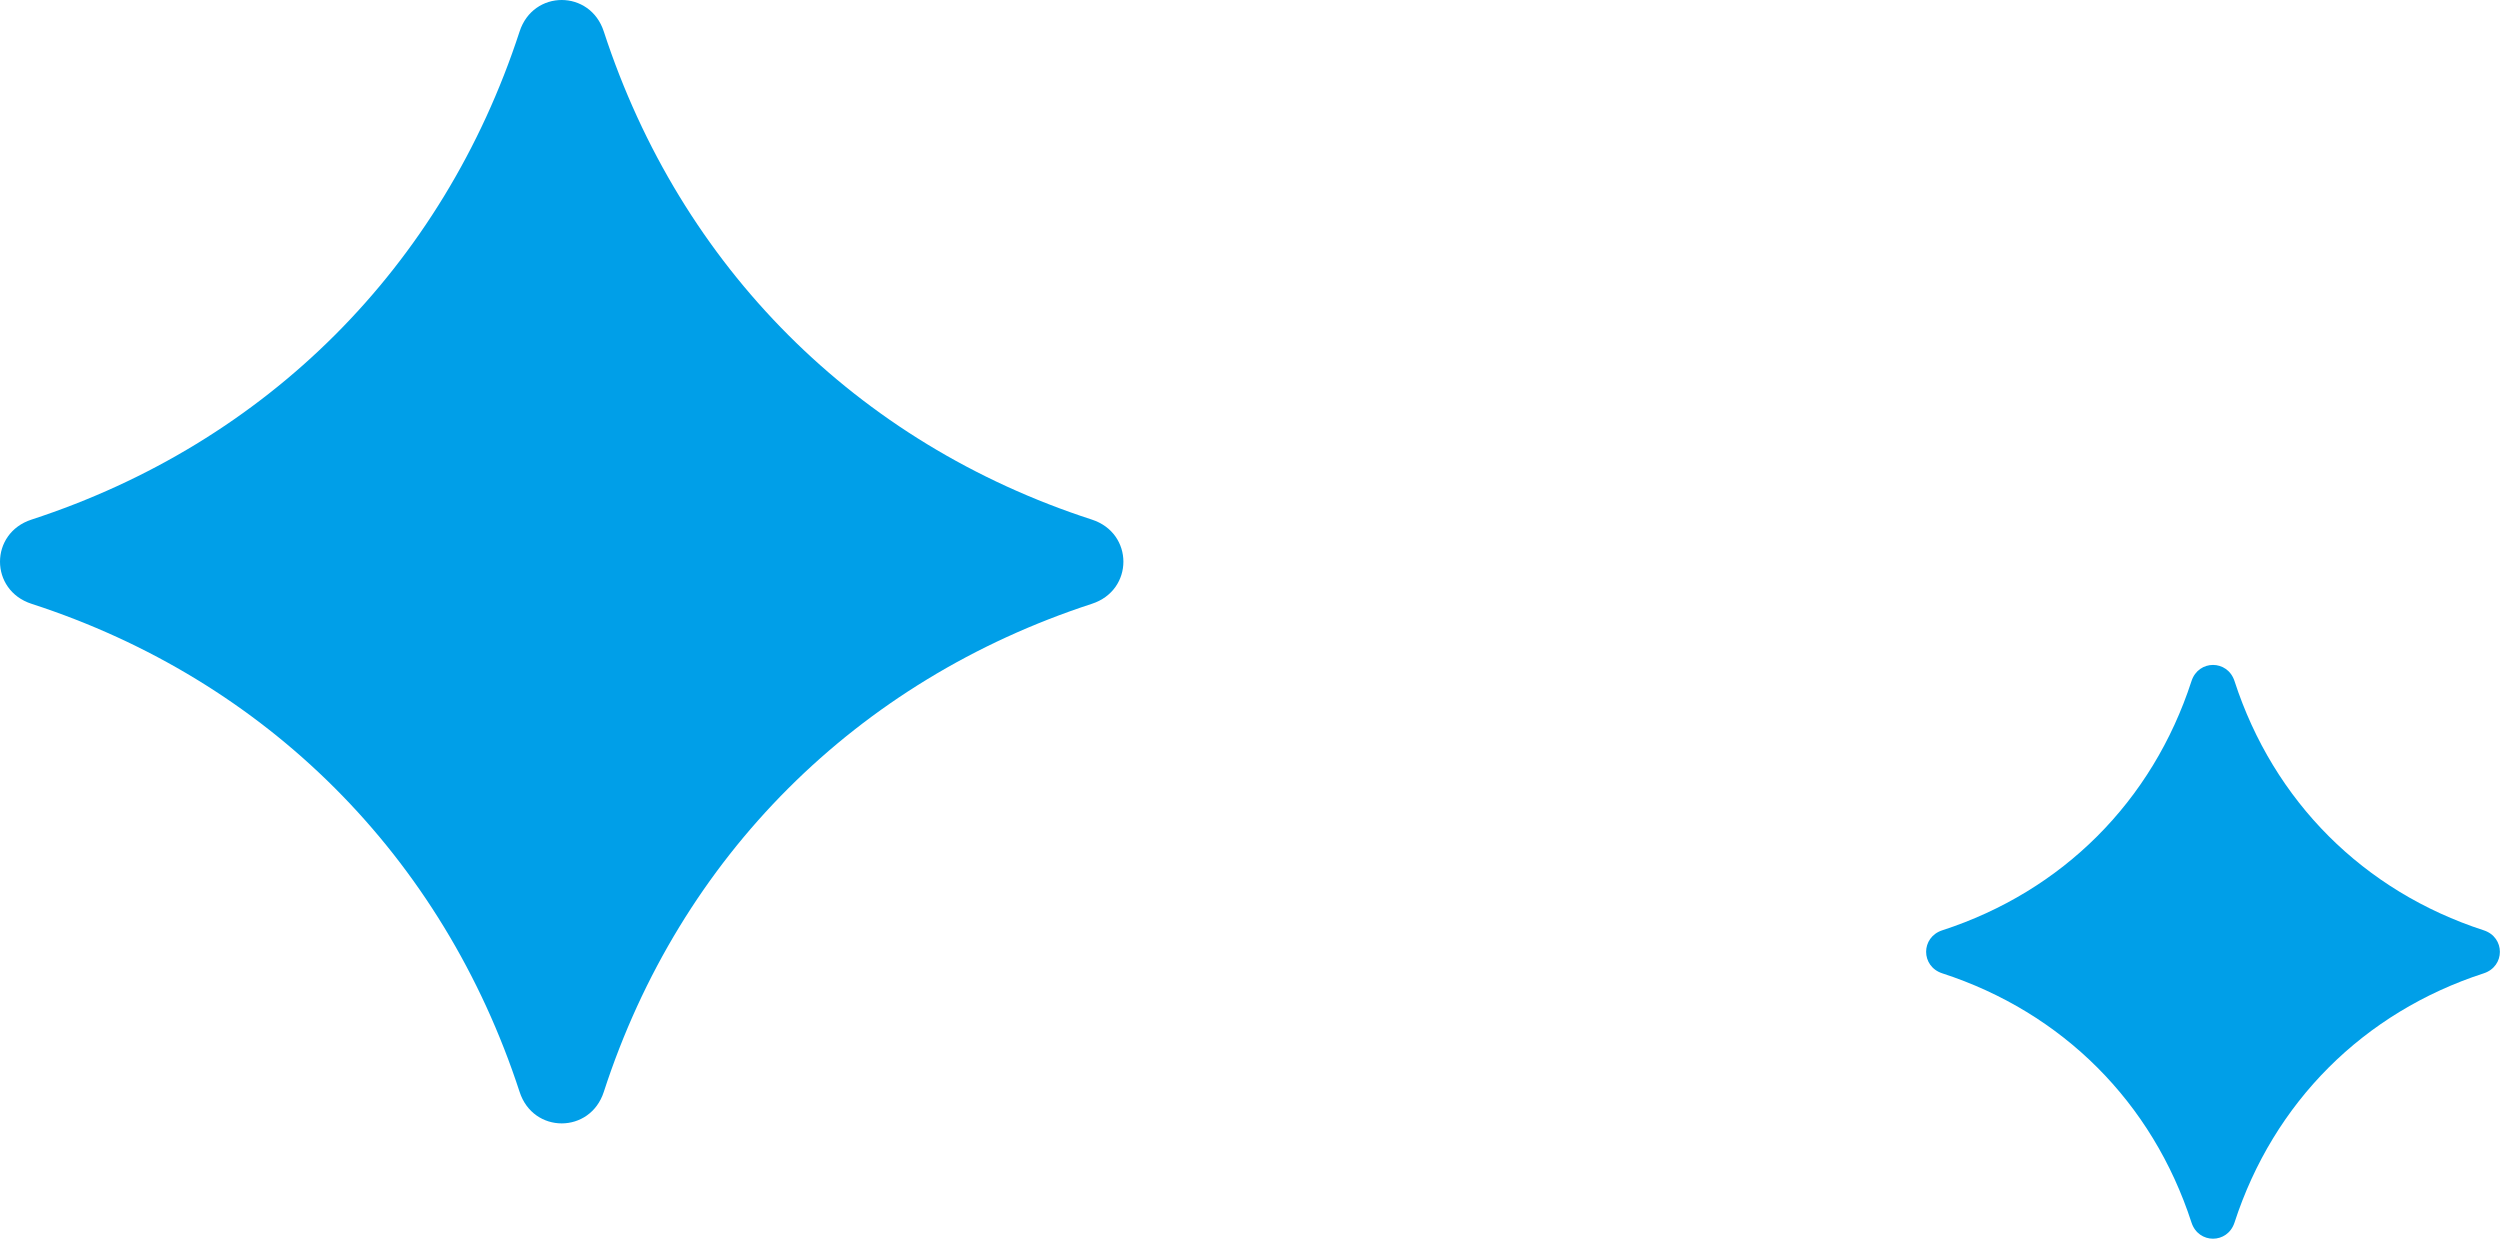
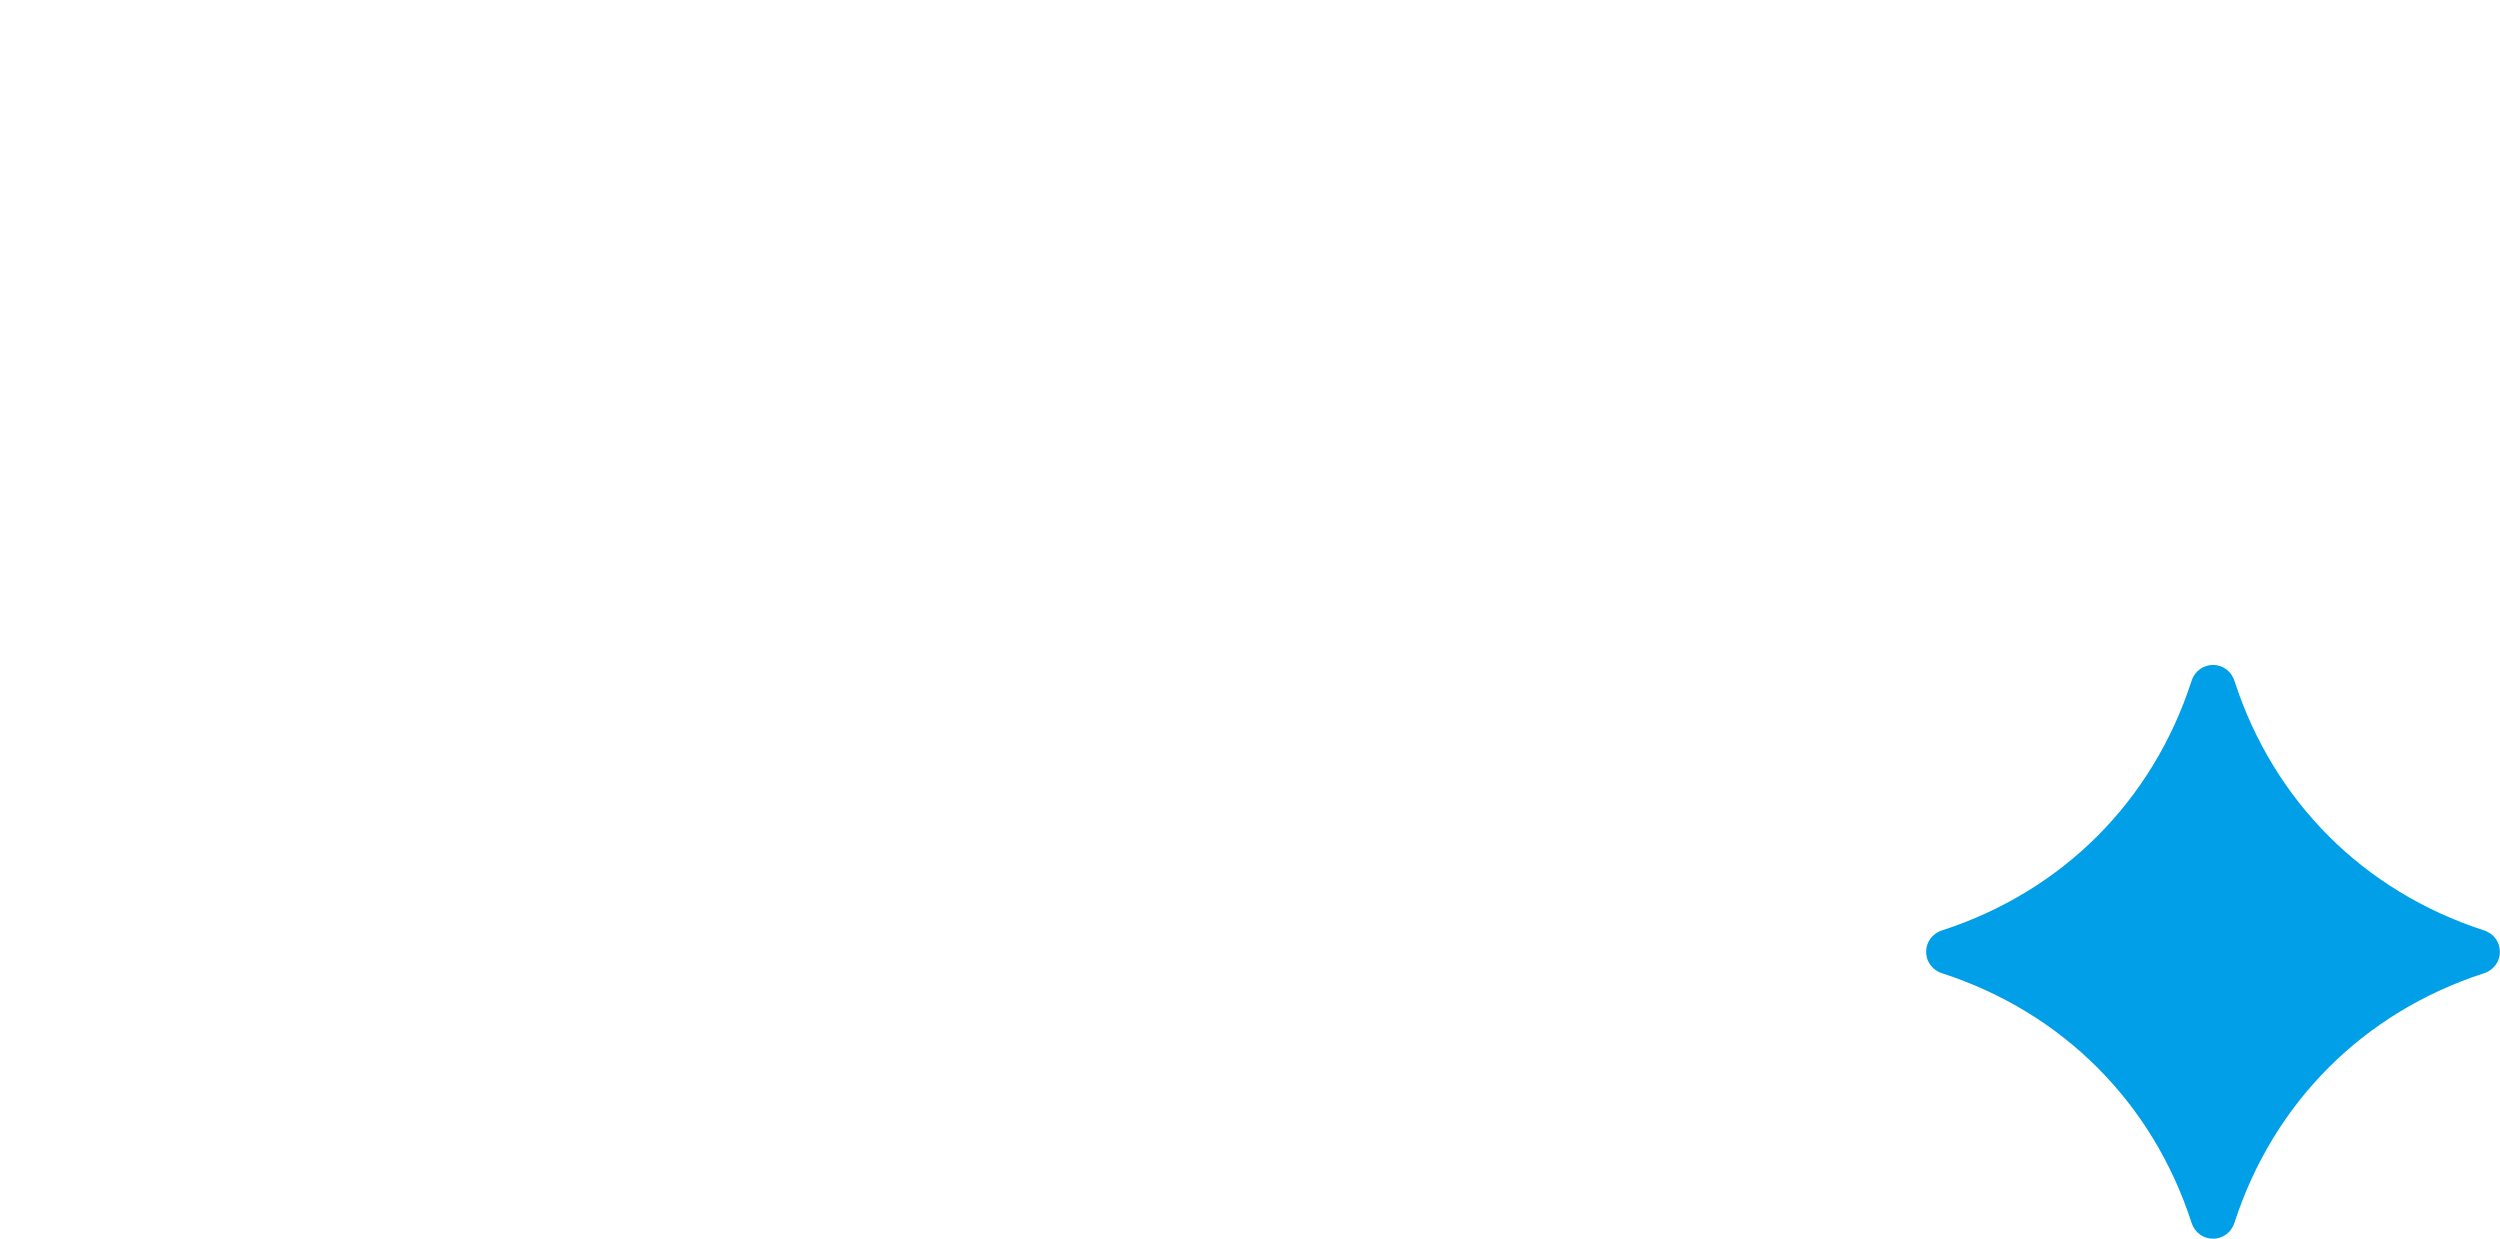
<svg xmlns="http://www.w3.org/2000/svg" id="_レイヤー_2" data-name="レイヤー 2" viewBox="0 0 56.97 28.23">
  <defs>
    <style>
      .cls-1 {
        fill: #009fe8;
      }
    </style>
  </defs>
  <g id="_レイヤー_1-2" data-name="レイヤー 1">
    <g>
-       <path class="cls-1" d="M13.76.72c1.75,5.36,5.76,9.38,11.12,11.12.96.31.96,1.61,0,1.92-5.36,1.75-9.38,5.76-11.12,11.12-.31.96-1.61.96-1.92,0-1.75-5.36-5.76-9.38-11.12-11.12-.96-.31-.96-1.61,0-1.92C6.08,10.09,10.09,6.08,11.84.72c.31-.96,1.61-.96,1.92,0Z" />
      <path class="cls-1" d="M50.92,15.52c.89,2.74,2.94,4.79,5.68,5.68.49.16.49.82,0,.98-2.74.89-4.79,2.94-5.68,5.68-.16.49-.82.49-.98,0-.89-2.74-2.94-4.79-5.68-5.68-.49-.16-.49-.82,0-.98,2.74-.89,4.79-2.94,5.68-5.68.16-.49.82-.49.98,0Z" />
    </g>
  </g>
</svg>